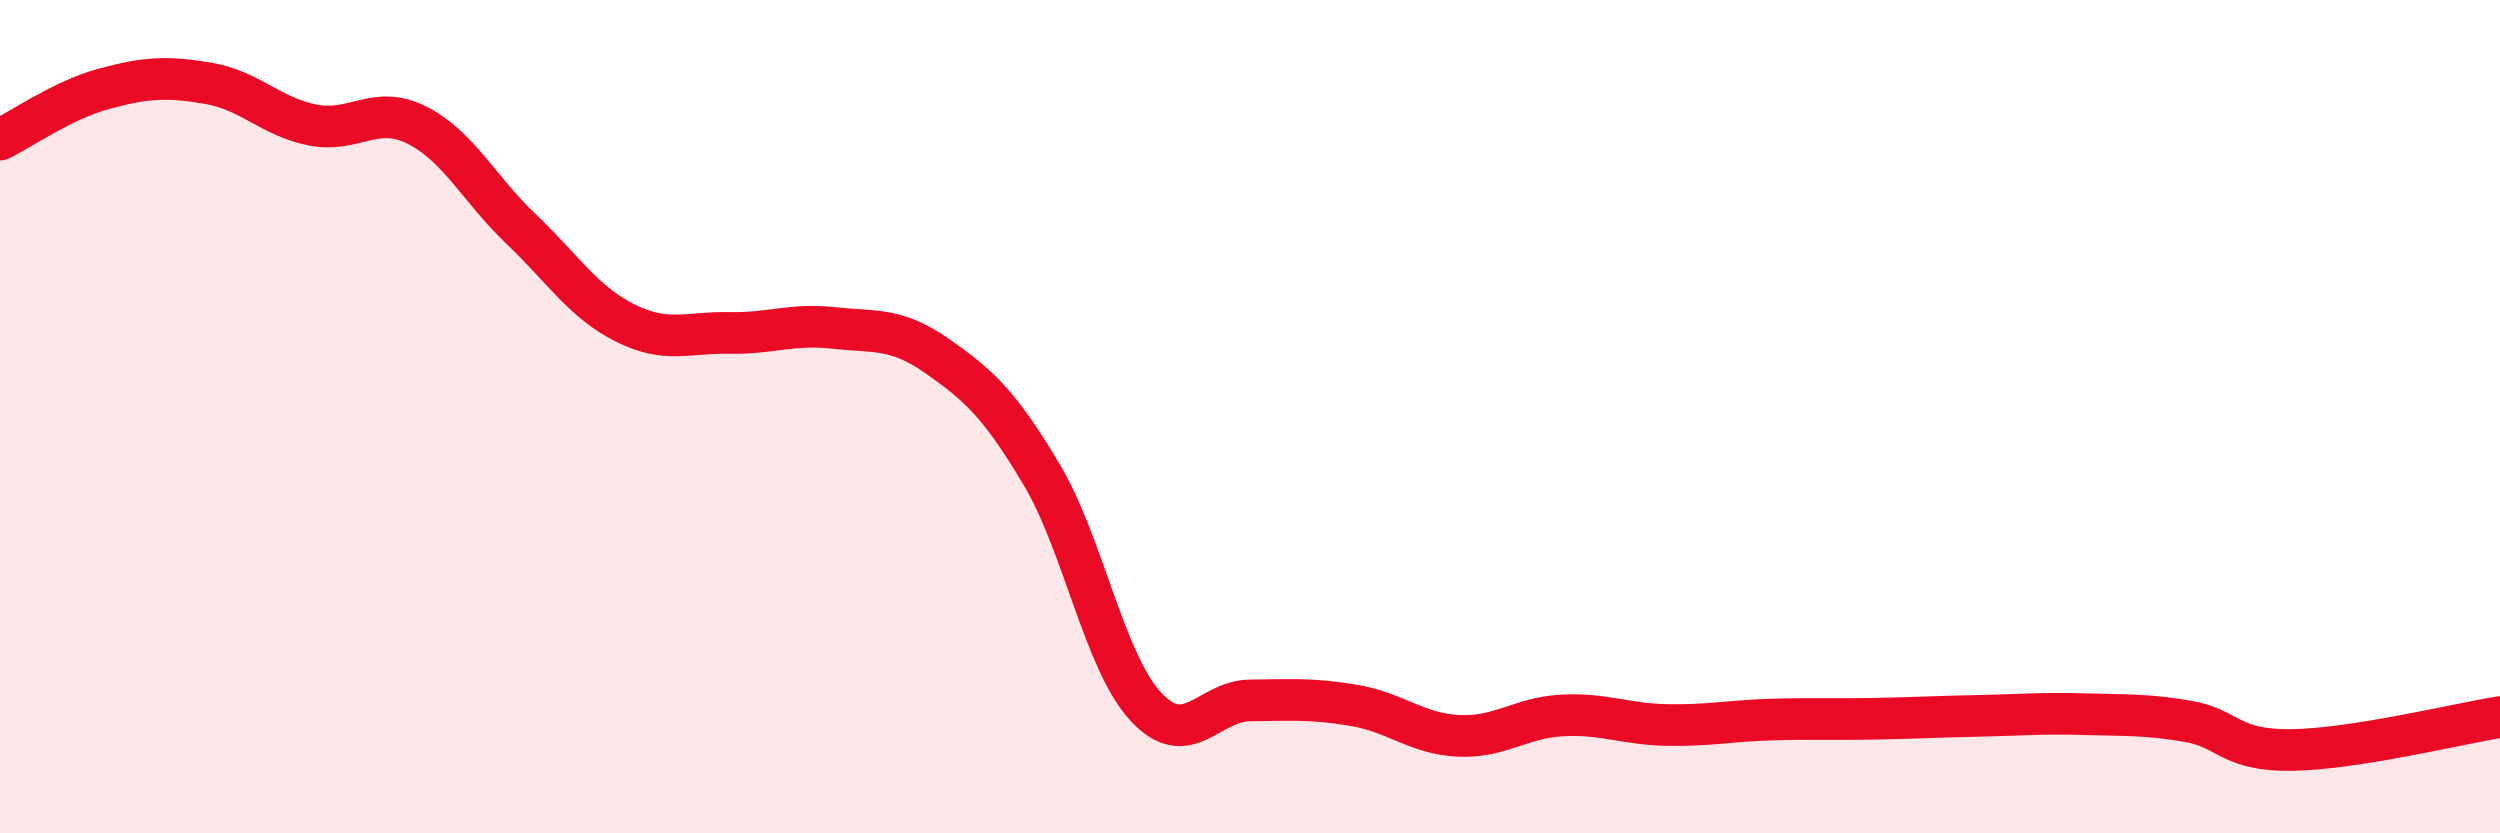
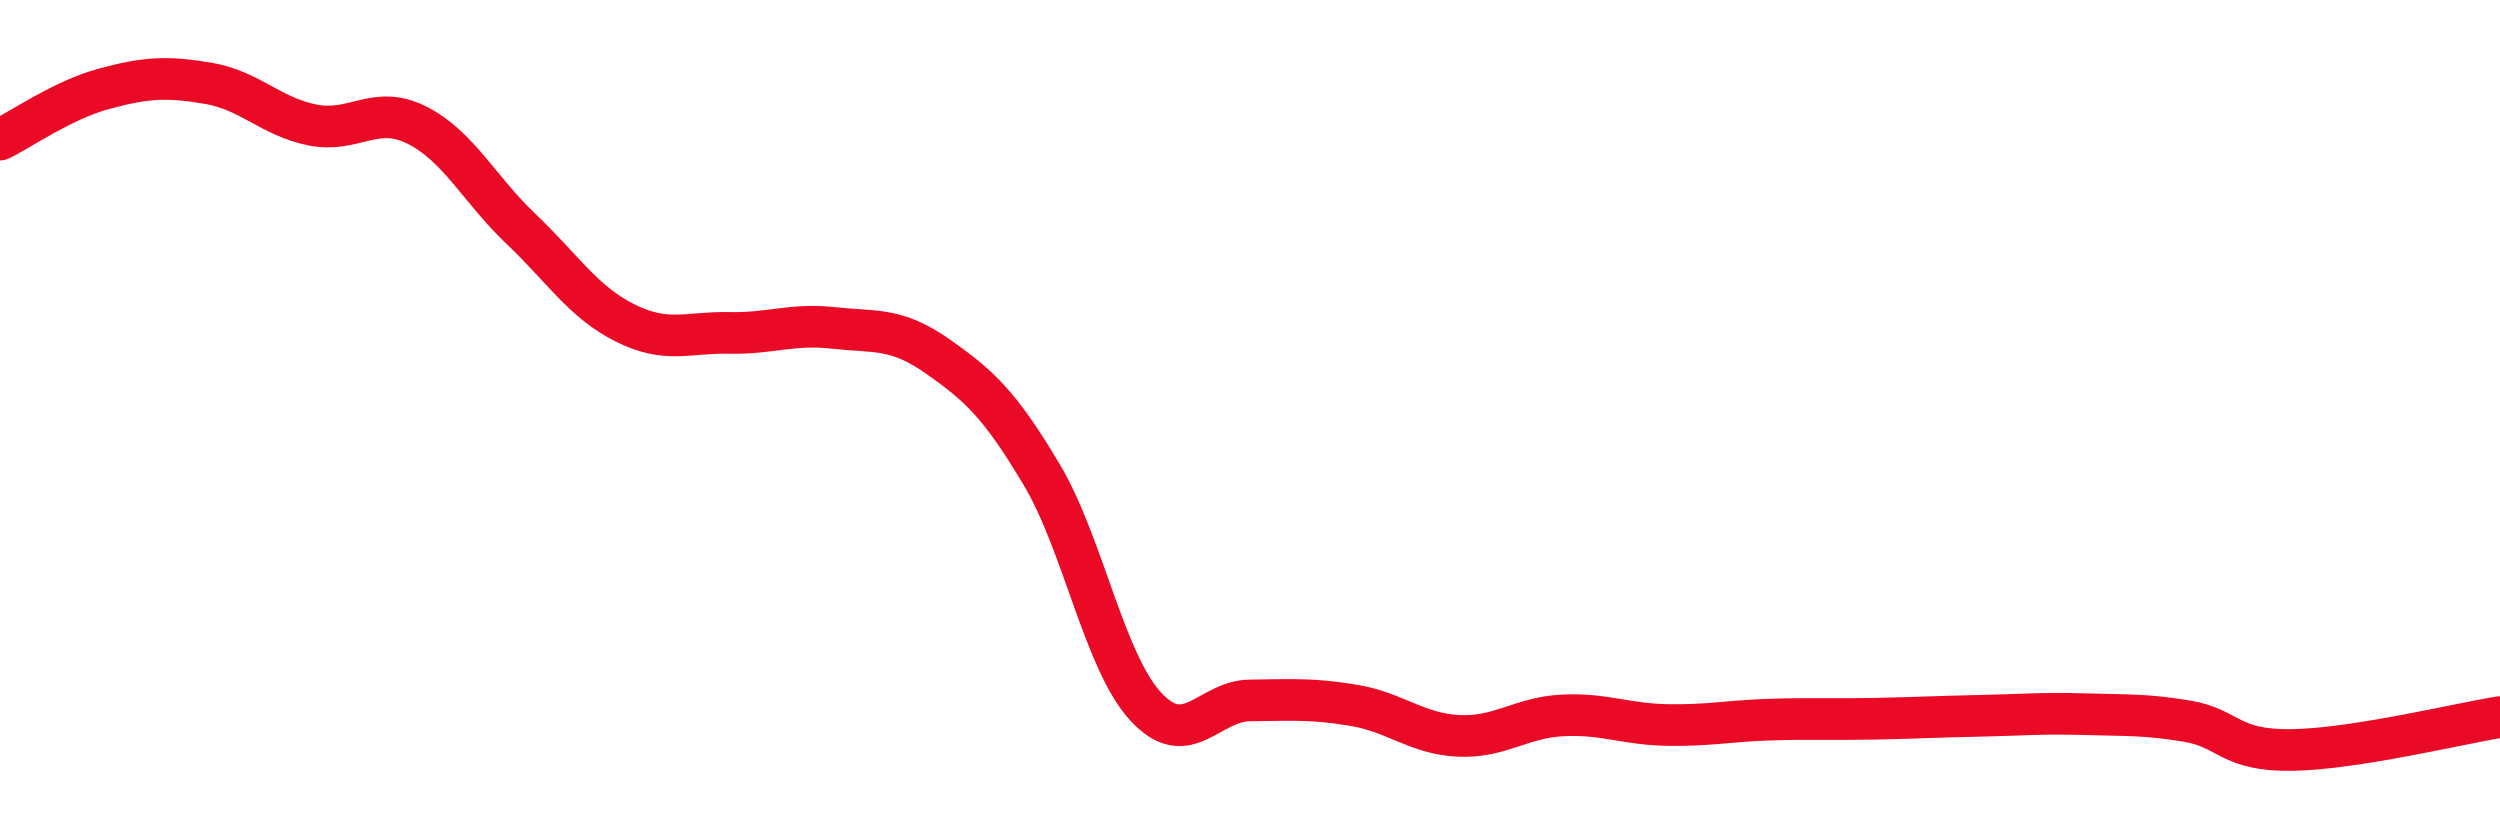
<svg xmlns="http://www.w3.org/2000/svg" width="60" height="20" viewBox="0 0 60 20">
-   <path d="M 0,3.35 C 0.5,3.11 1.5,2.4 2.5,2.13 C 3.5,1.86 4,1.83 5,2 C 6,2.17 6.5,2.8 7.5,3 C 8.5,3.2 9,2.5 10,3 C 11,3.5 11.5,4.54 12.5,5.49 C 13.5,6.44 14,7.25 15,7.75 C 16,8.25 16.5,7.97 17.5,7.99 C 18.5,8.01 19,7.76 20,7.87 C 21,7.98 21.5,7.85 22.5,8.55 C 23.5,9.25 24,9.71 25,11.39 C 26,13.07 26.5,15.88 27.5,16.96 C 28.5,18.04 29,16.82 30,16.81 C 31,16.8 31.5,16.76 32.5,16.93 C 33.5,17.1 34,17.61 35,17.66 C 36,17.71 36.5,17.22 37.5,17.17 C 38.5,17.12 39,17.38 40,17.4 C 41,17.42 41.5,17.3 42.5,17.27 C 43.5,17.24 44,17.27 45,17.25 C 46,17.23 46.5,17.2 47.5,17.18 C 48.5,17.16 49,17.11 50,17.14 C 51,17.17 51.5,17.14 52.5,17.31 C 53.5,17.48 53.5,18.02 55,18 C 56.5,17.98 59,17.37 60,17.21L60 20L0 20Z" fill="#EB0A25" opacity="0.1" stroke-linecap="round" stroke-linejoin="round" />
  <path d="M 0,3.35 C 0.5,3.11 1.5,2.4 2.5,2.13 C 3.5,1.86 4,1.83 5,2 C 6,2.17 6.5,2.8 7.5,3 C 8.5,3.2 9,2.5 10,3 C 11,3.5 11.5,4.54 12.5,5.49 C 13.5,6.44 14,7.25 15,7.75 C 16,8.25 16.5,7.97 17.5,7.99 C 18.5,8.01 19,7.76 20,7.87 C 21,7.98 21.5,7.85 22.5,8.55 C 23.5,9.25 24,9.71 25,11.39 C 26,13.07 26.5,15.88 27.5,16.96 C 28.5,18.04 29,16.82 30,16.81 C 31,16.8 31.5,16.76 32.5,16.93 C 33.5,17.1 34,17.61 35,17.66 C 36,17.71 36.5,17.22 37.5,17.17 C 38.5,17.12 39,17.38 40,17.4 C 41,17.42 41.5,17.3 42.5,17.27 C 43.5,17.24 44,17.27 45,17.25 C 46,17.23 46.5,17.2 47.5,17.18 C 48.5,17.16 49,17.11 50,17.14 C 51,17.17 51.5,17.14 52.5,17.31 C 53.5,17.48 53.5,18.02 55,18 C 56.5,17.98 59,17.37 60,17.21" stroke="#EB0A25" stroke-width="1" fill="none" stroke-linecap="round" stroke-linejoin="round" />
</svg>